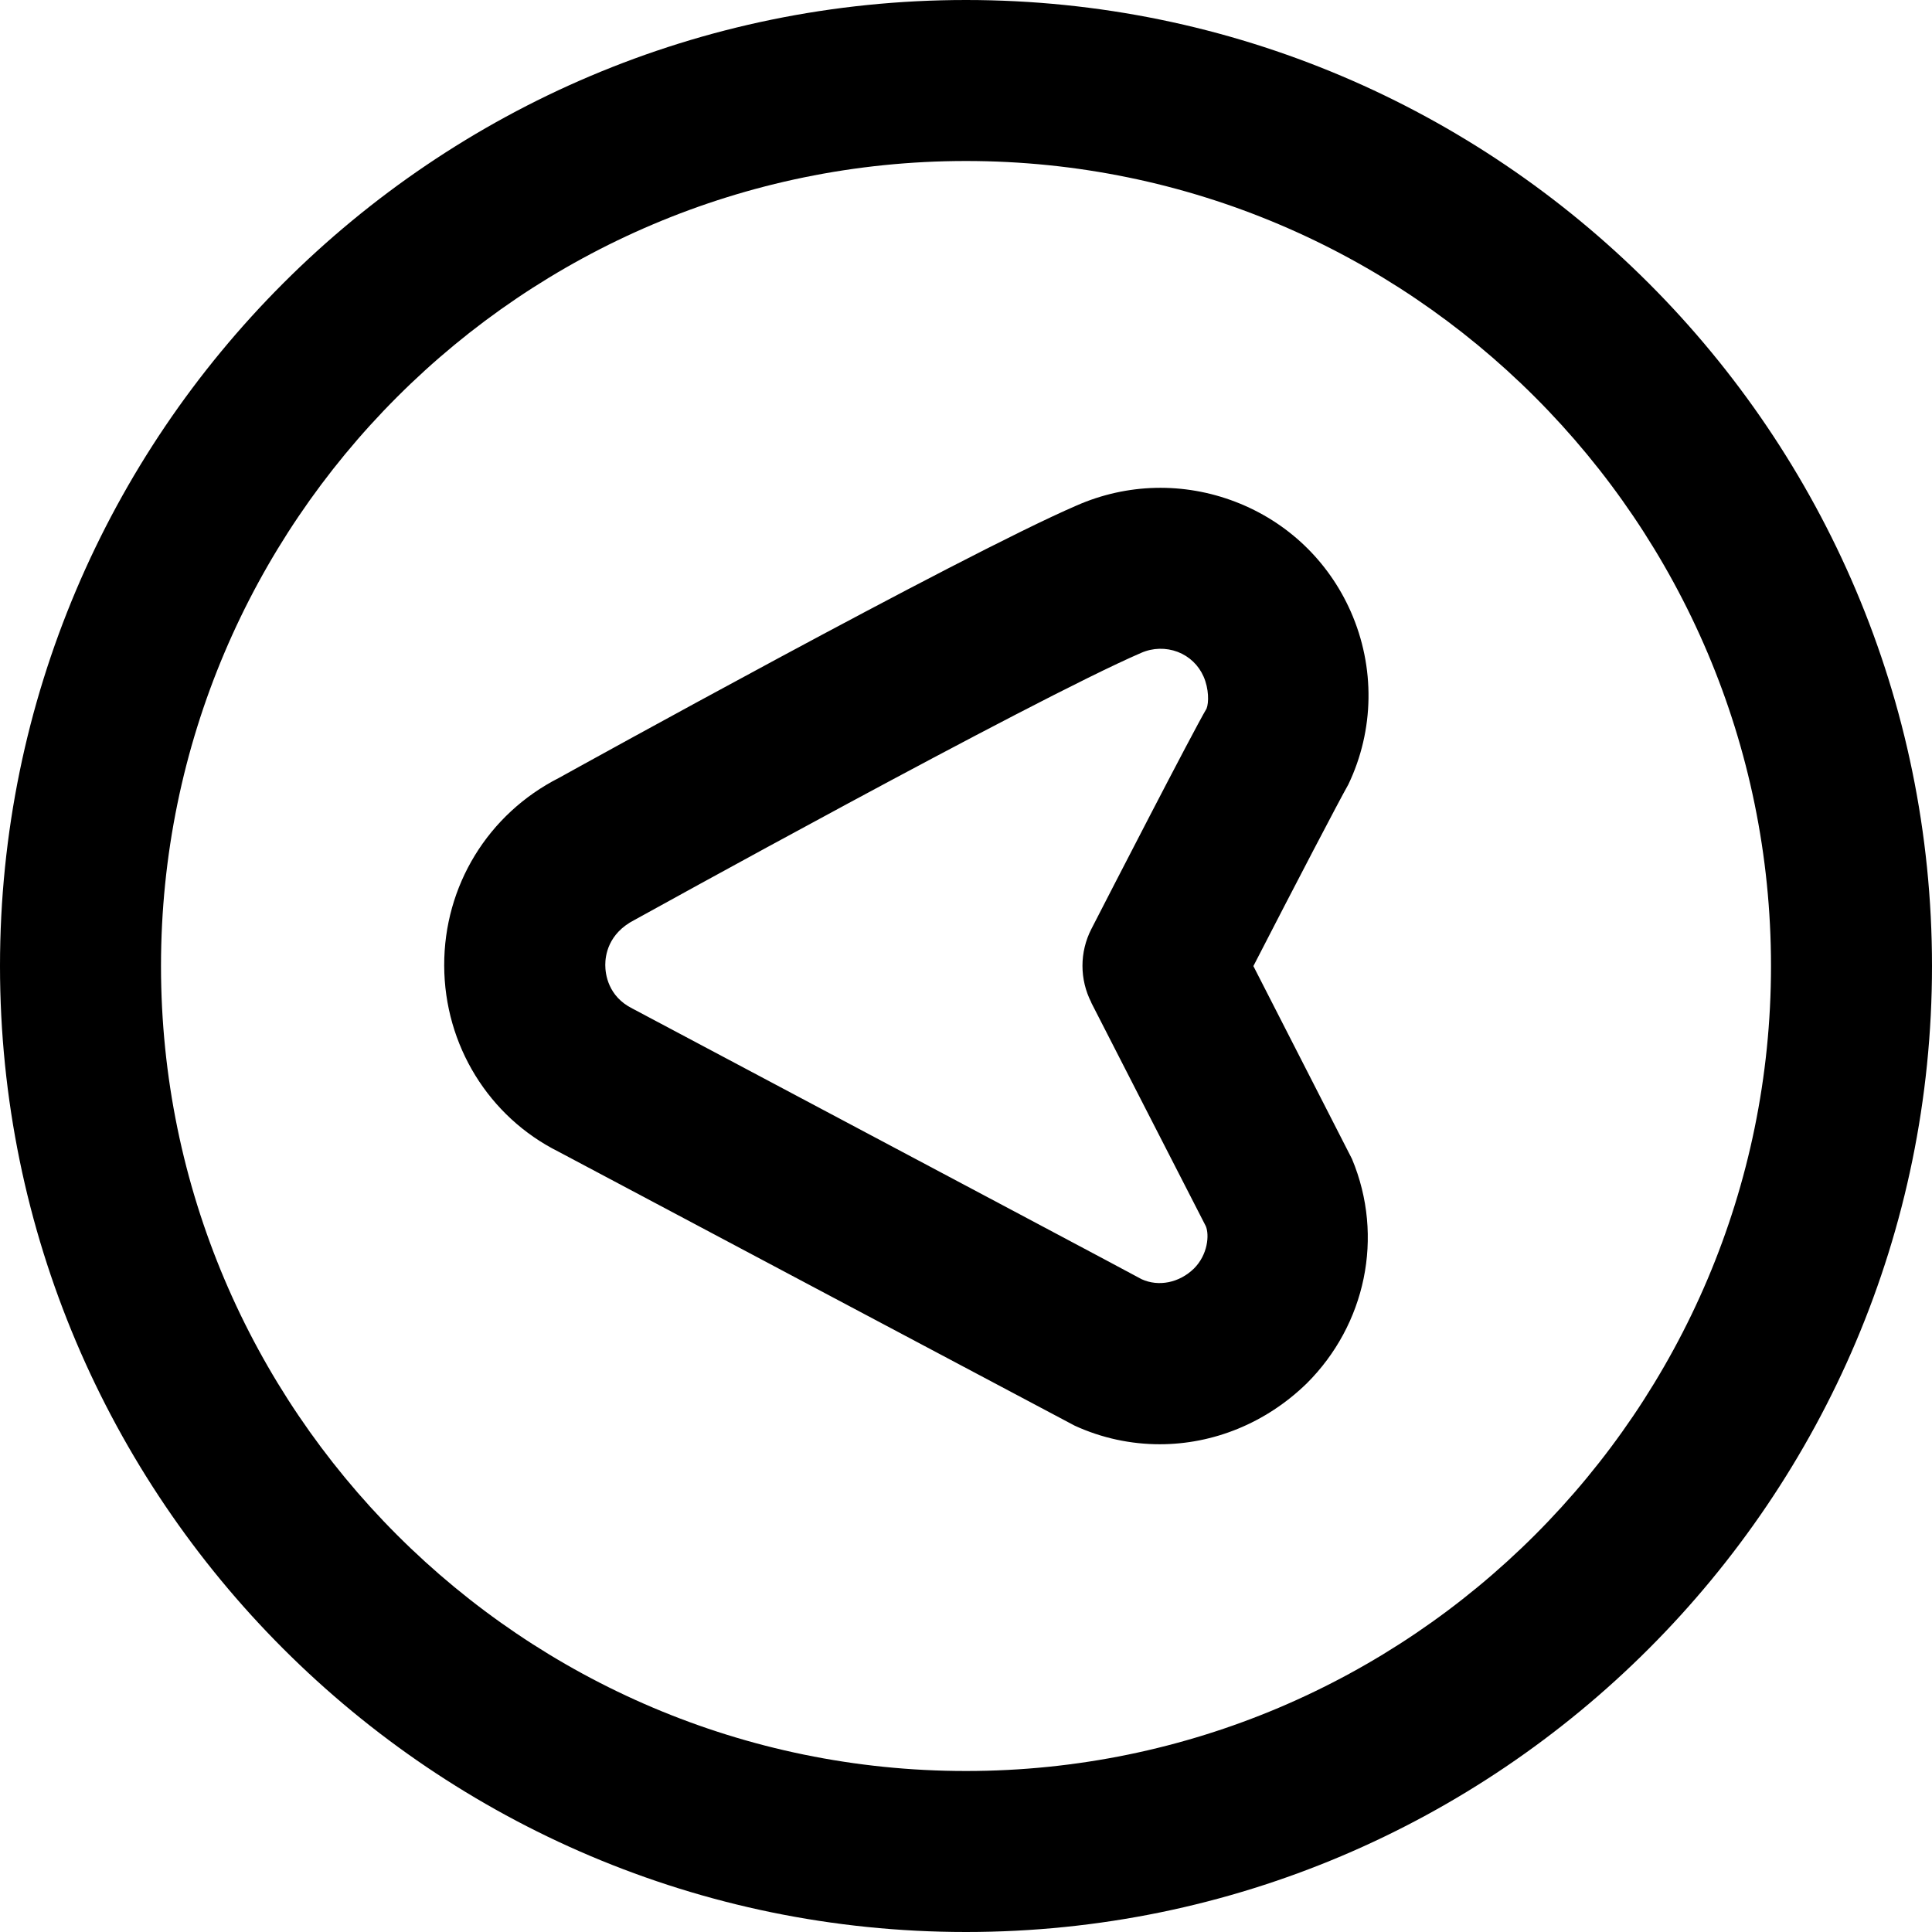
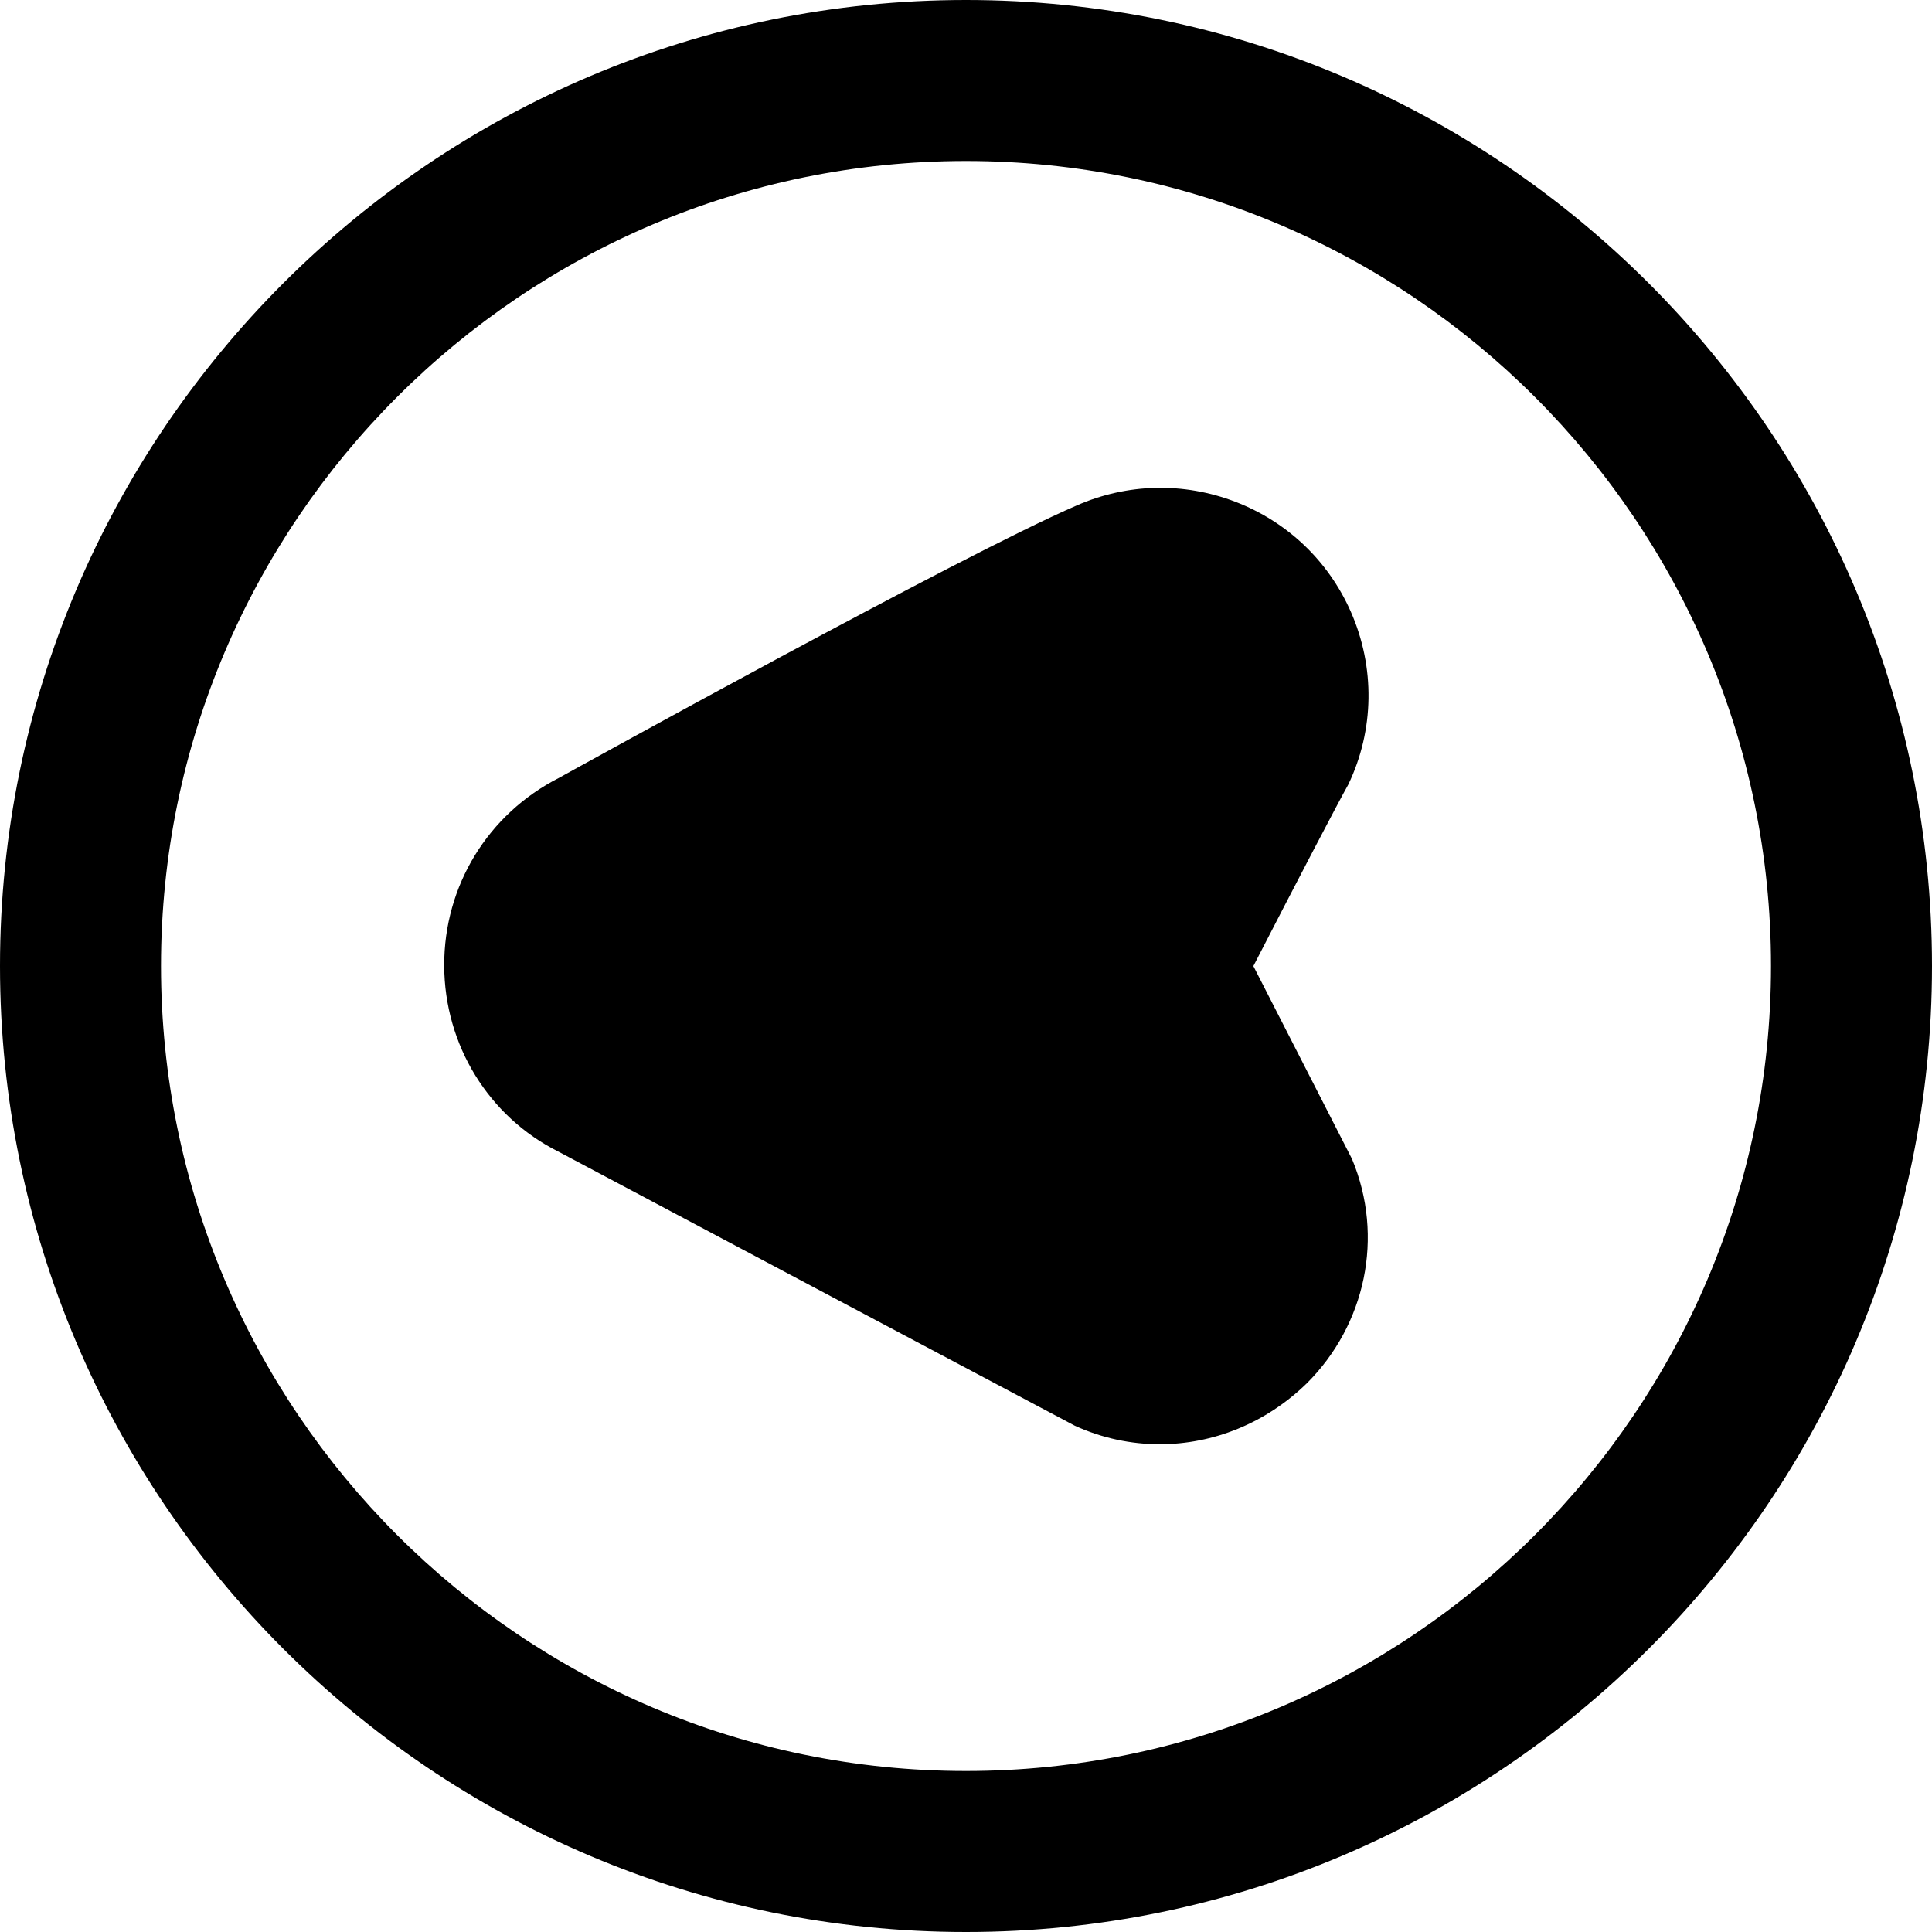
<svg xmlns="http://www.w3.org/2000/svg" id="Layer_1" data-name="Layer 1" viewBox="0 0 24 24">
-   <path d="M16.78,7.598c-.279-.631-.788-1.116-1.432-1.364-.645-.248-1.348-.23-1.975,.046-1.447,.625-6.256,3.287-6.429,3.383-.883,.449-1.429,1.342-1.426,2.332,.003,.989,.555,1.879,1.419,2.311,0,0,6.394,3.396,6.413,3.404,.34,.156,.7,.231,1.057,.231,.662,0,1.317-.26,1.827-.757,.728-.726,.966-1.818,.561-2.787-.063-.124-.829-1.622-1.225-2.396,.53-1.03,1.06-2.045,1.179-2.255,.324-.676,.335-1.459,.031-2.148Zm-3.224,4.857s1.37,2.676,1.423,2.777c.045,.107,.027,.353-.148,.527-.182,.177-.438,.228-.649,.132-.339-.183-1.575-.839-6.327-3.363-.302-.151-.336-.429-.336-.541,0-.112,.031-.389,.363-.559,.049-.027,4.927-2.727,6.292-3.317,.147-.065,.309-.068,.456-.013,.145,.056,.259,.165,.321,.306,.068,.154,.066,.328,.037,.399-.175,.296-1.223,2.333-1.431,2.738-.147,.287-.147,.626,0,.913ZM12,0C5.383,0,0,5.383,0,12s5.383,12,12,12,12-5.383,12-12S18.617,0,12,0Zm0,22c-5.514,0-10-4.486-10-10S6.486,2,12,2s10,4.486,10,10-4.486,10-10,10Z" />
+   <path d="M16.78,7.598c-.279-.631-.788-1.116-1.432-1.364-.645-.248-1.348-.23-1.975,.046-1.447,.625-6.256,3.287-6.429,3.383-.883,.449-1.429,1.342-1.426,2.332,.003,.989,.555,1.879,1.419,2.311,0,0,6.394,3.396,6.413,3.404,.34,.156,.7,.231,1.057,.231,.662,0,1.317-.26,1.827-.757,.728-.726,.966-1.818,.561-2.787-.063-.124-.829-1.622-1.225-2.396,.53-1.03,1.06-2.045,1.179-2.255,.324-.676,.335-1.459,.031-2.148Zm-3.224,4.857s1.37,2.676,1.423,2.777ZM12,0C5.383,0,0,5.383,0,12s5.383,12,12,12,12-5.383,12-12S18.617,0,12,0Zm0,22c-5.514,0-10-4.486-10-10S6.486,2,12,2s10,4.486,10,10-4.486,10-10,10Z" />
</svg>